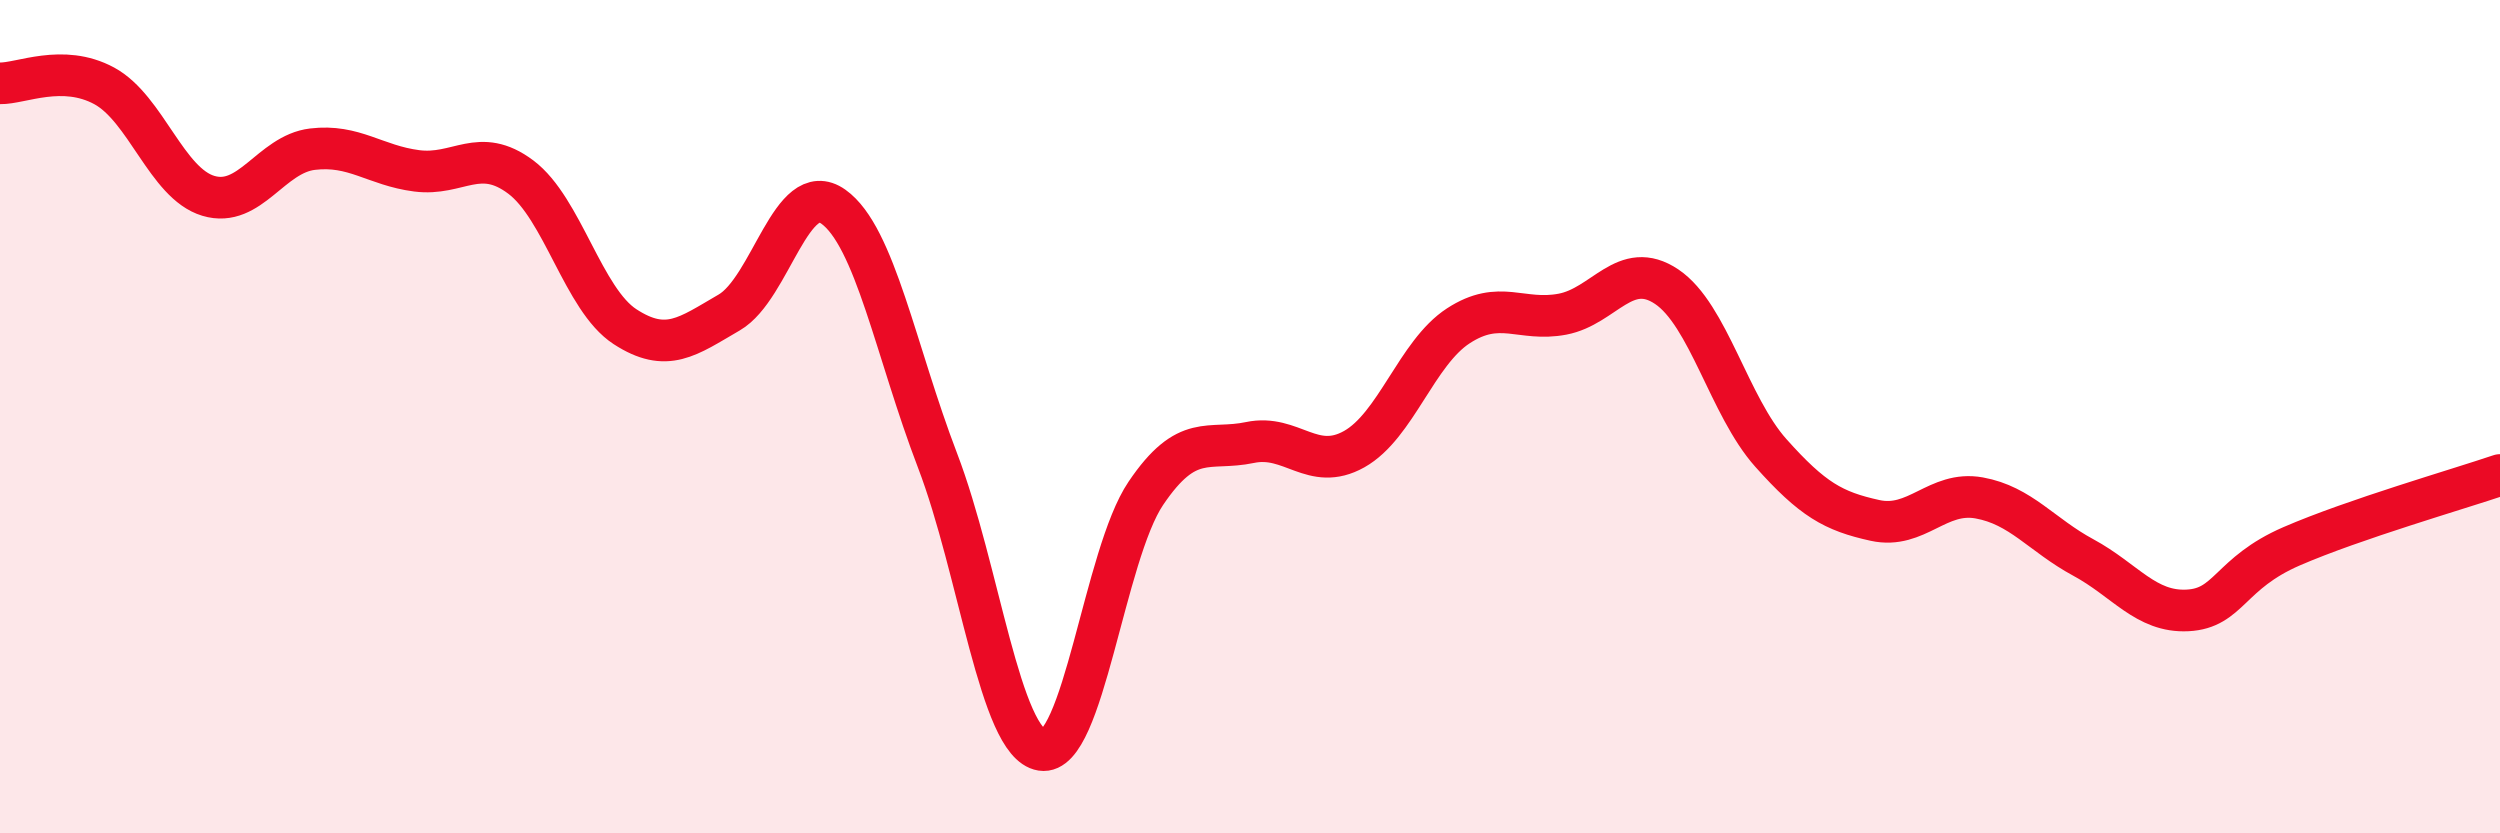
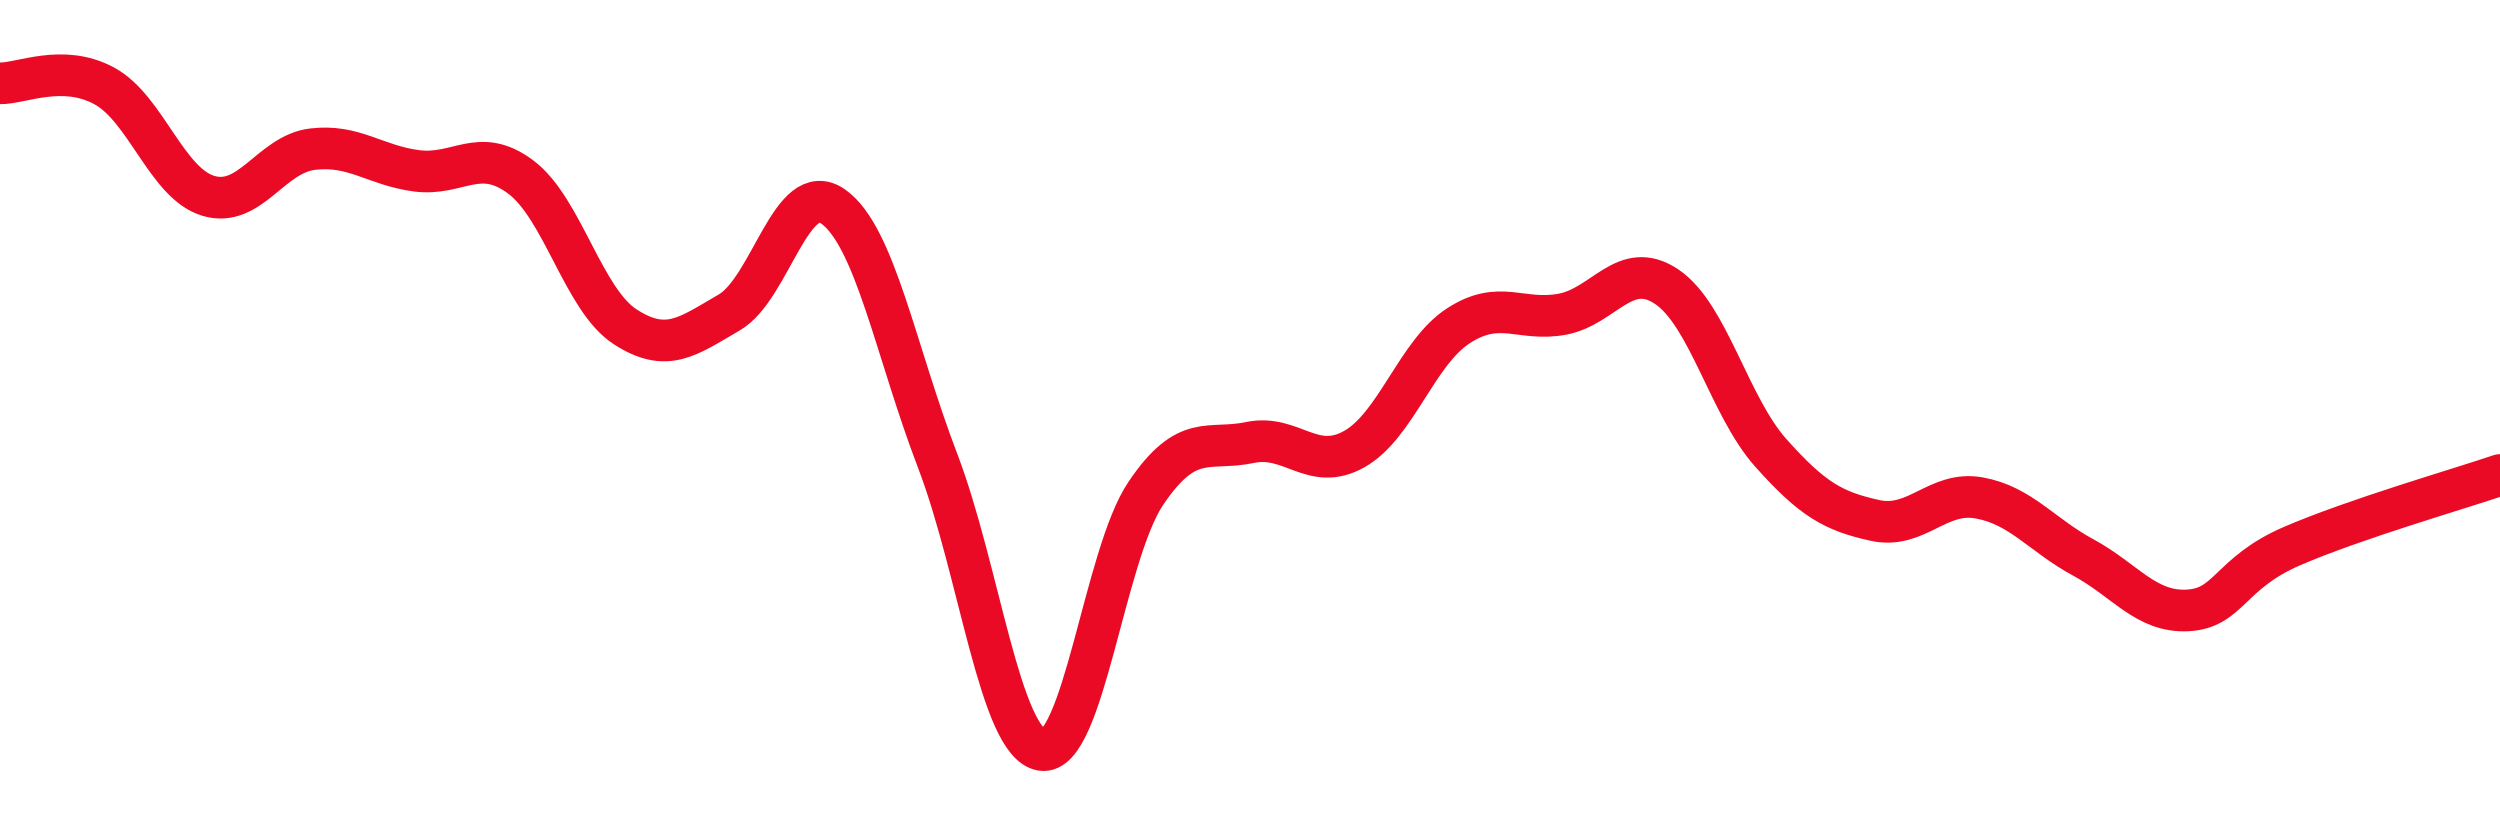
<svg xmlns="http://www.w3.org/2000/svg" width="60" height="20" viewBox="0 0 60 20">
-   <path d="M 0,2 C 0.5,2.01 1.5,1.52 2.5,2.06 C 3.5,2.6 4,4.4 5,4.7 C 6,5 6.5,3.7 7.5,3.58 C 8.5,3.46 9,3.97 10,4.1 C 11,4.23 11.5,3.5 12.5,4.25 C 13.5,5 14,7.19 15,7.84 C 16,8.49 16.5,8.08 17.5,7.5 C 18.5,6.92 19,4.25 20,4.96 C 21,5.67 21.5,8.44 22.5,11.05 C 23.5,13.66 24,17.84 25,18 C 26,18.16 26.5,13.32 27.5,11.84 C 28.5,10.36 29,10.83 30,10.62 C 31,10.41 31.5,11.34 32.5,10.78 C 33.5,10.22 34,8.47 35,7.82 C 36,7.17 36.5,7.73 37.5,7.54 C 38.5,7.35 39,6.21 40,6.88 C 41,7.55 41.5,9.75 42.5,10.87 C 43.5,11.99 44,12.27 45,12.49 C 46,12.71 46.5,11.77 47.5,11.95 C 48.5,12.13 49,12.84 50,13.38 C 51,13.92 51.5,14.7 52.5,14.65 C 53.5,14.6 53.5,13.76 55,13.11 C 56.5,12.46 59,11.74 60,11.4L60 20L0 20Z" fill="#EB0A25" opacity="0.1" stroke-linecap="round" stroke-linejoin="round" />
  <path d="M 0,2 C 0.5,2.01 1.5,1.52 2.5,2.06 C 3.5,2.6 4,4.4 5,4.7 C 6,5 6.5,3.7 7.5,3.58 C 8.5,3.46 9,3.97 10,4.1 C 11,4.23 11.5,3.5 12.5,4.25 C 13.5,5 14,7.19 15,7.84 C 16,8.49 16.5,8.08 17.5,7.5 C 18.5,6.92 19,4.25 20,4.96 C 21,5.67 21.5,8.44 22.5,11.05 C 23.5,13.66 24,17.84 25,18 C 26,18.16 26.5,13.32 27.5,11.84 C 28.5,10.36 29,10.83 30,10.62 C 31,10.41 31.5,11.34 32.5,10.78 C 33.5,10.22 34,8.47 35,7.82 C 36,7.17 36.5,7.73 37.5,7.54 C 38.5,7.35 39,6.21 40,6.88 C 41,7.55 41.5,9.75 42.5,10.87 C 43.5,11.99 44,12.27 45,12.49 C 46,12.71 46.5,11.77 47.5,11.95 C 48.5,12.13 49,12.84 50,13.38 C 51,13.92 51.5,14.7 52.5,14.65 C 53.5,14.6 53.5,13.76 55,13.11 C 56.5,12.46 59,11.74 60,11.4" stroke="#EB0A25" stroke-width="1" fill="none" stroke-linecap="round" stroke-linejoin="round" />
</svg>